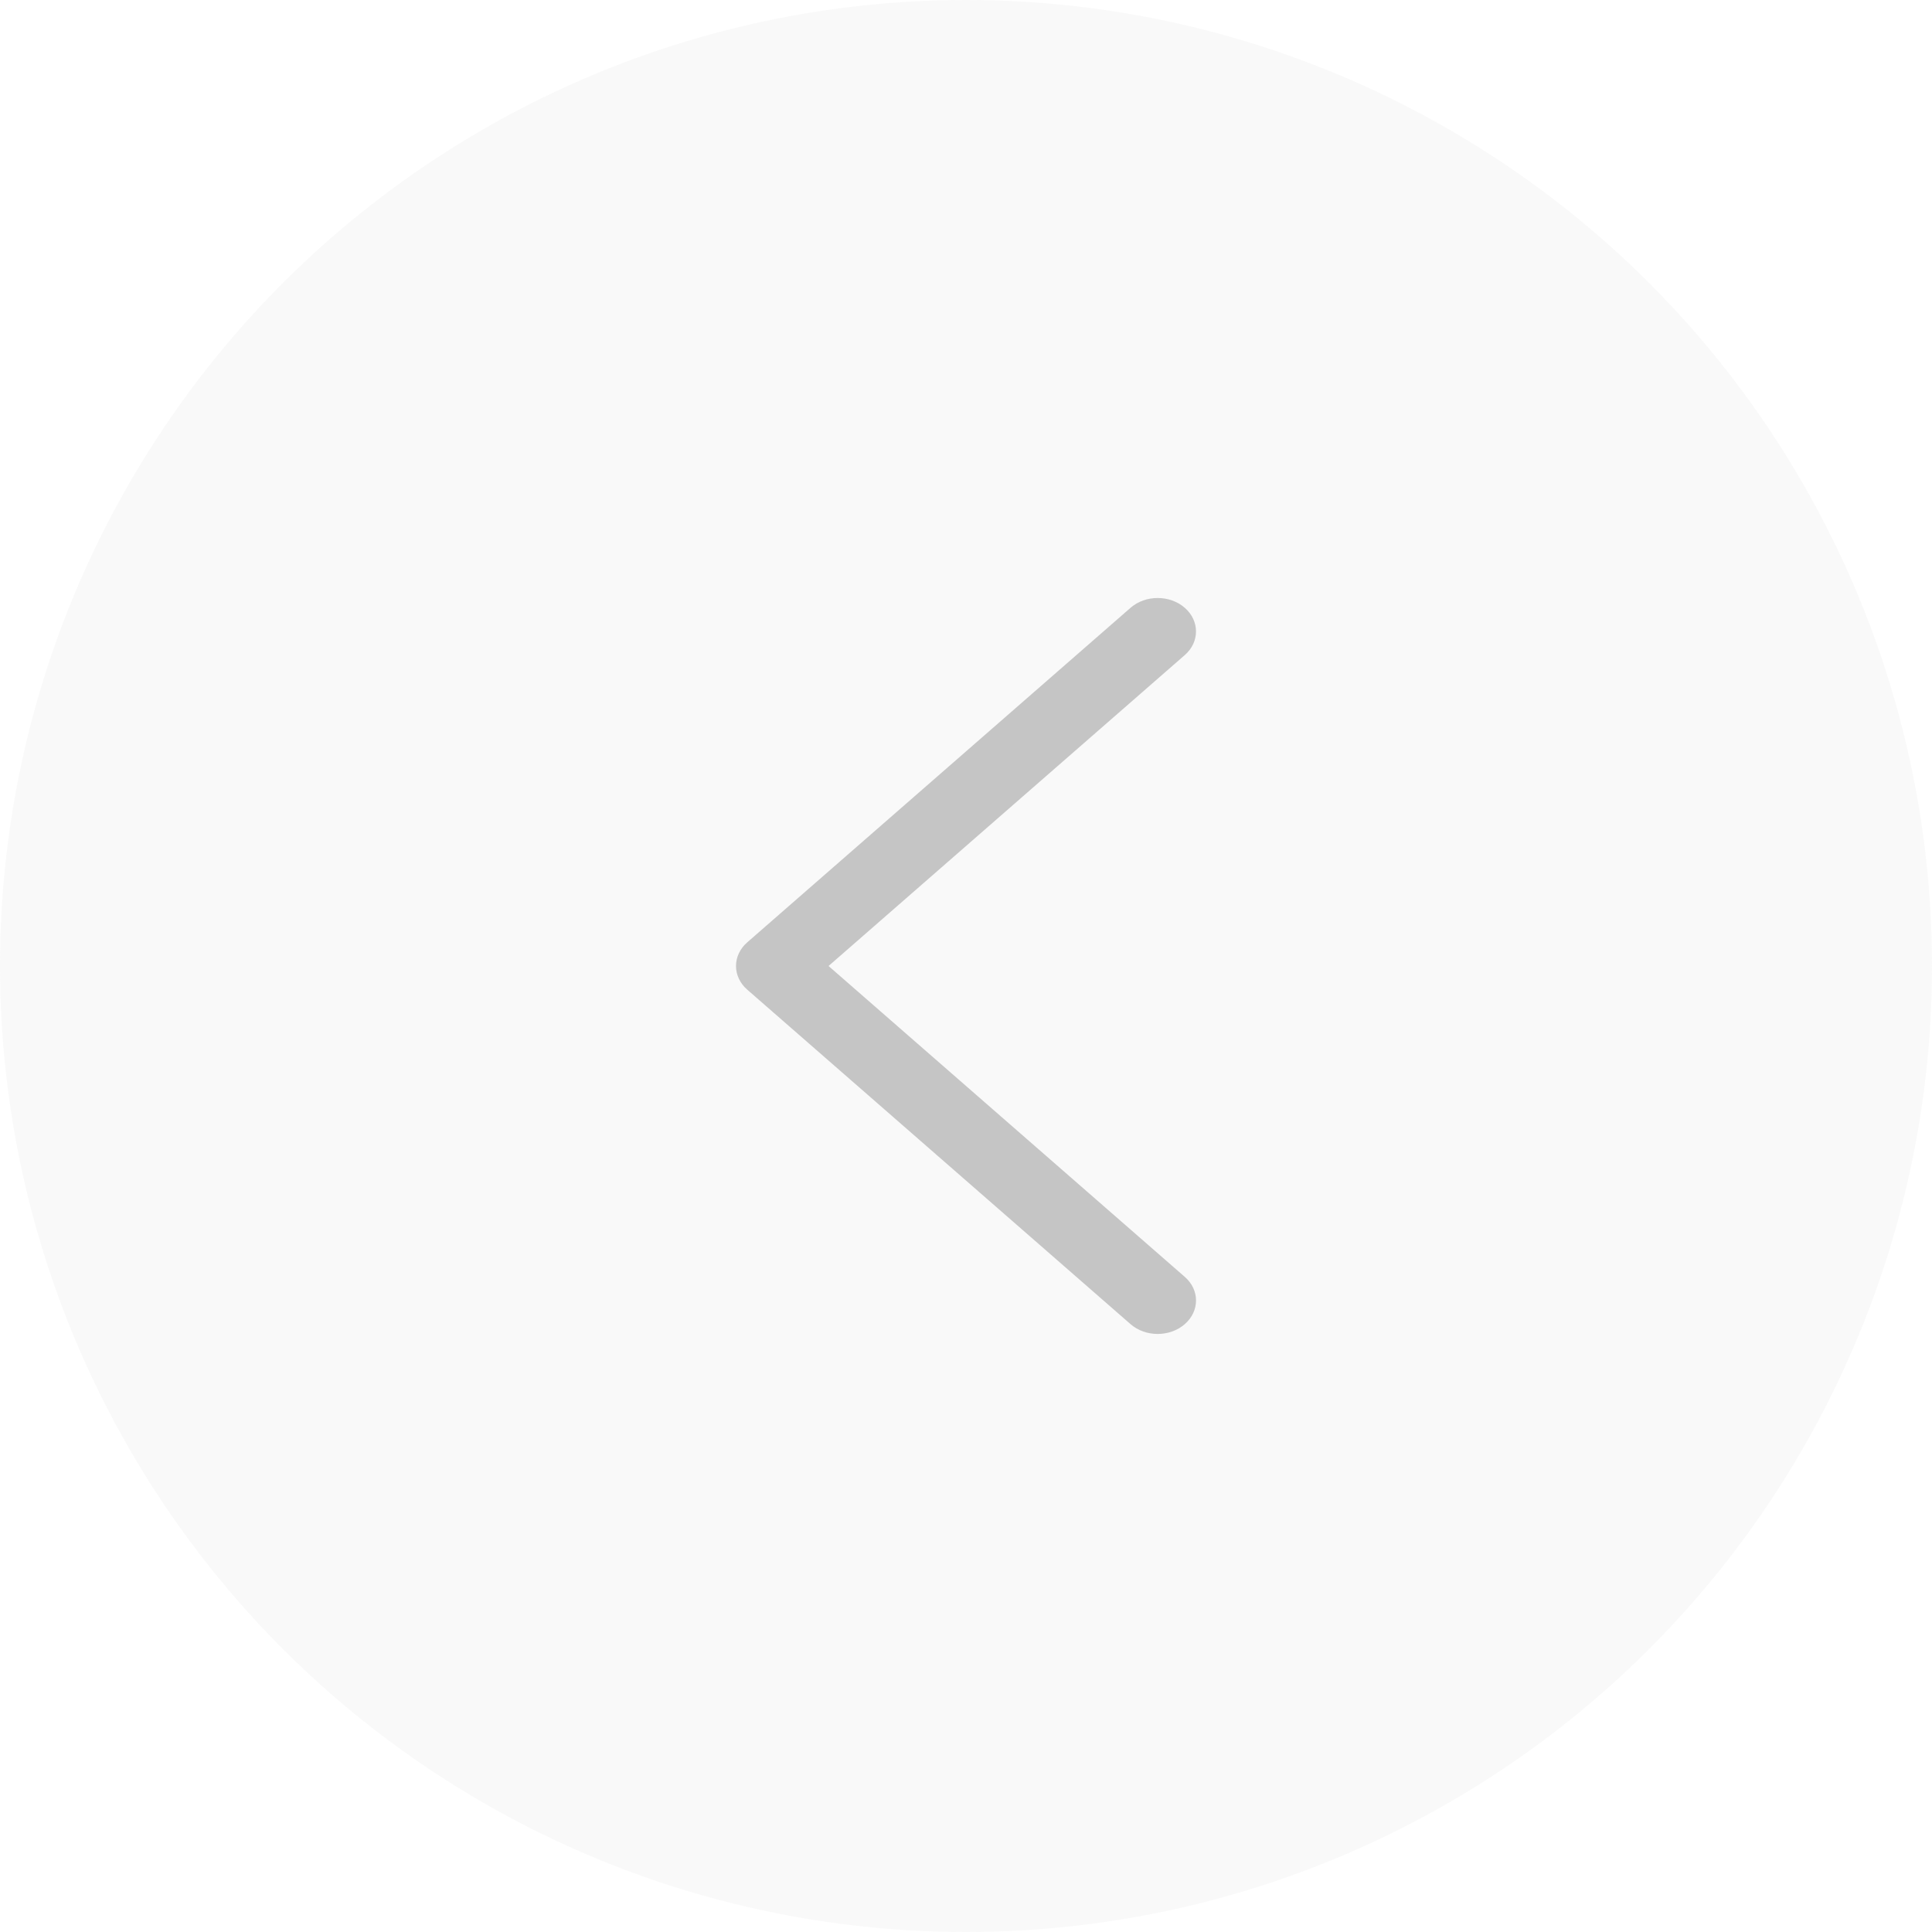
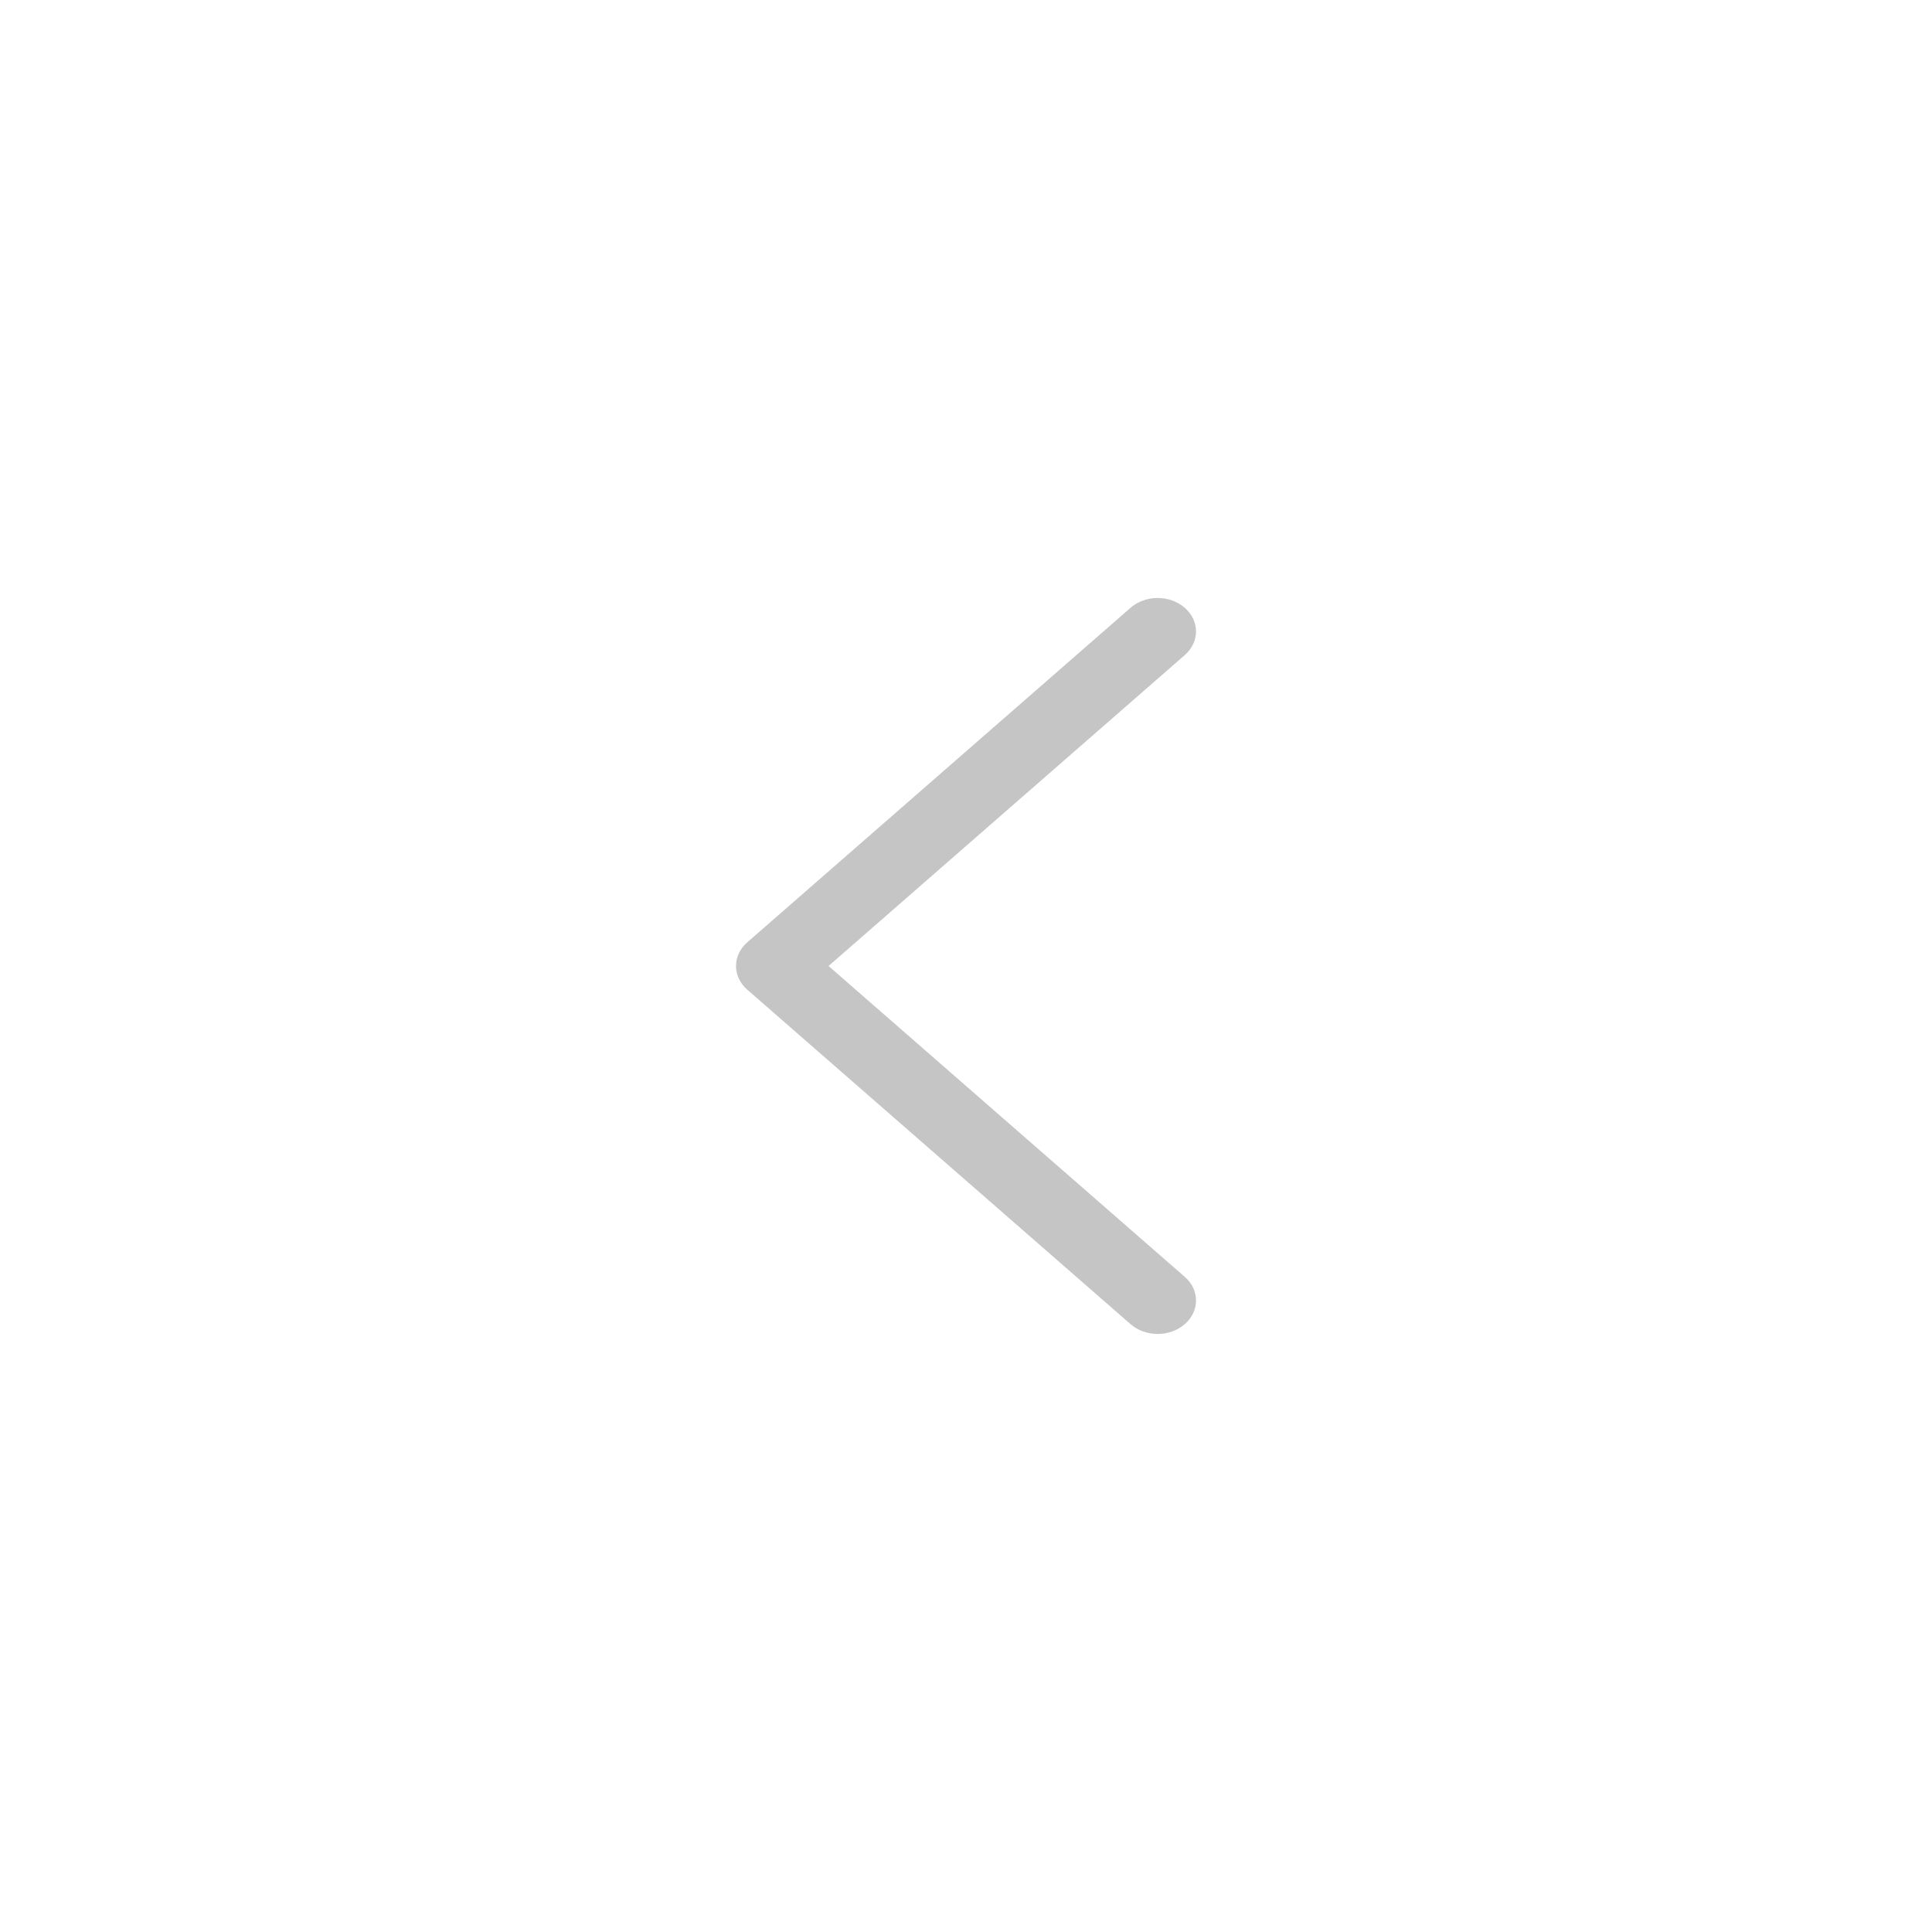
<svg xmlns="http://www.w3.org/2000/svg" fill="none" height="42" viewBox="0 0 42 42" width="42">
  <g fill="#c5c5c5">
-     <circle cx="21" cy="21" opacity=".1" r="21" transform="matrix(-1 0 0 -1 42 42)" />
    <path d="m24.577 13.213-8.333 7.273c-.156.136-.244.321-.244.514s.088.378.244.514l8.333 7.272c.326.284.853.284 1.179 0s.326-.745 0-1.028l-7.744-6.758 7.744-6.759c.163-.142.244-.328.244-.514 0-.186-.081-.372-.244-.514-.326-.284-.853-.284-1.179 0z" />
  </g>
</svg>